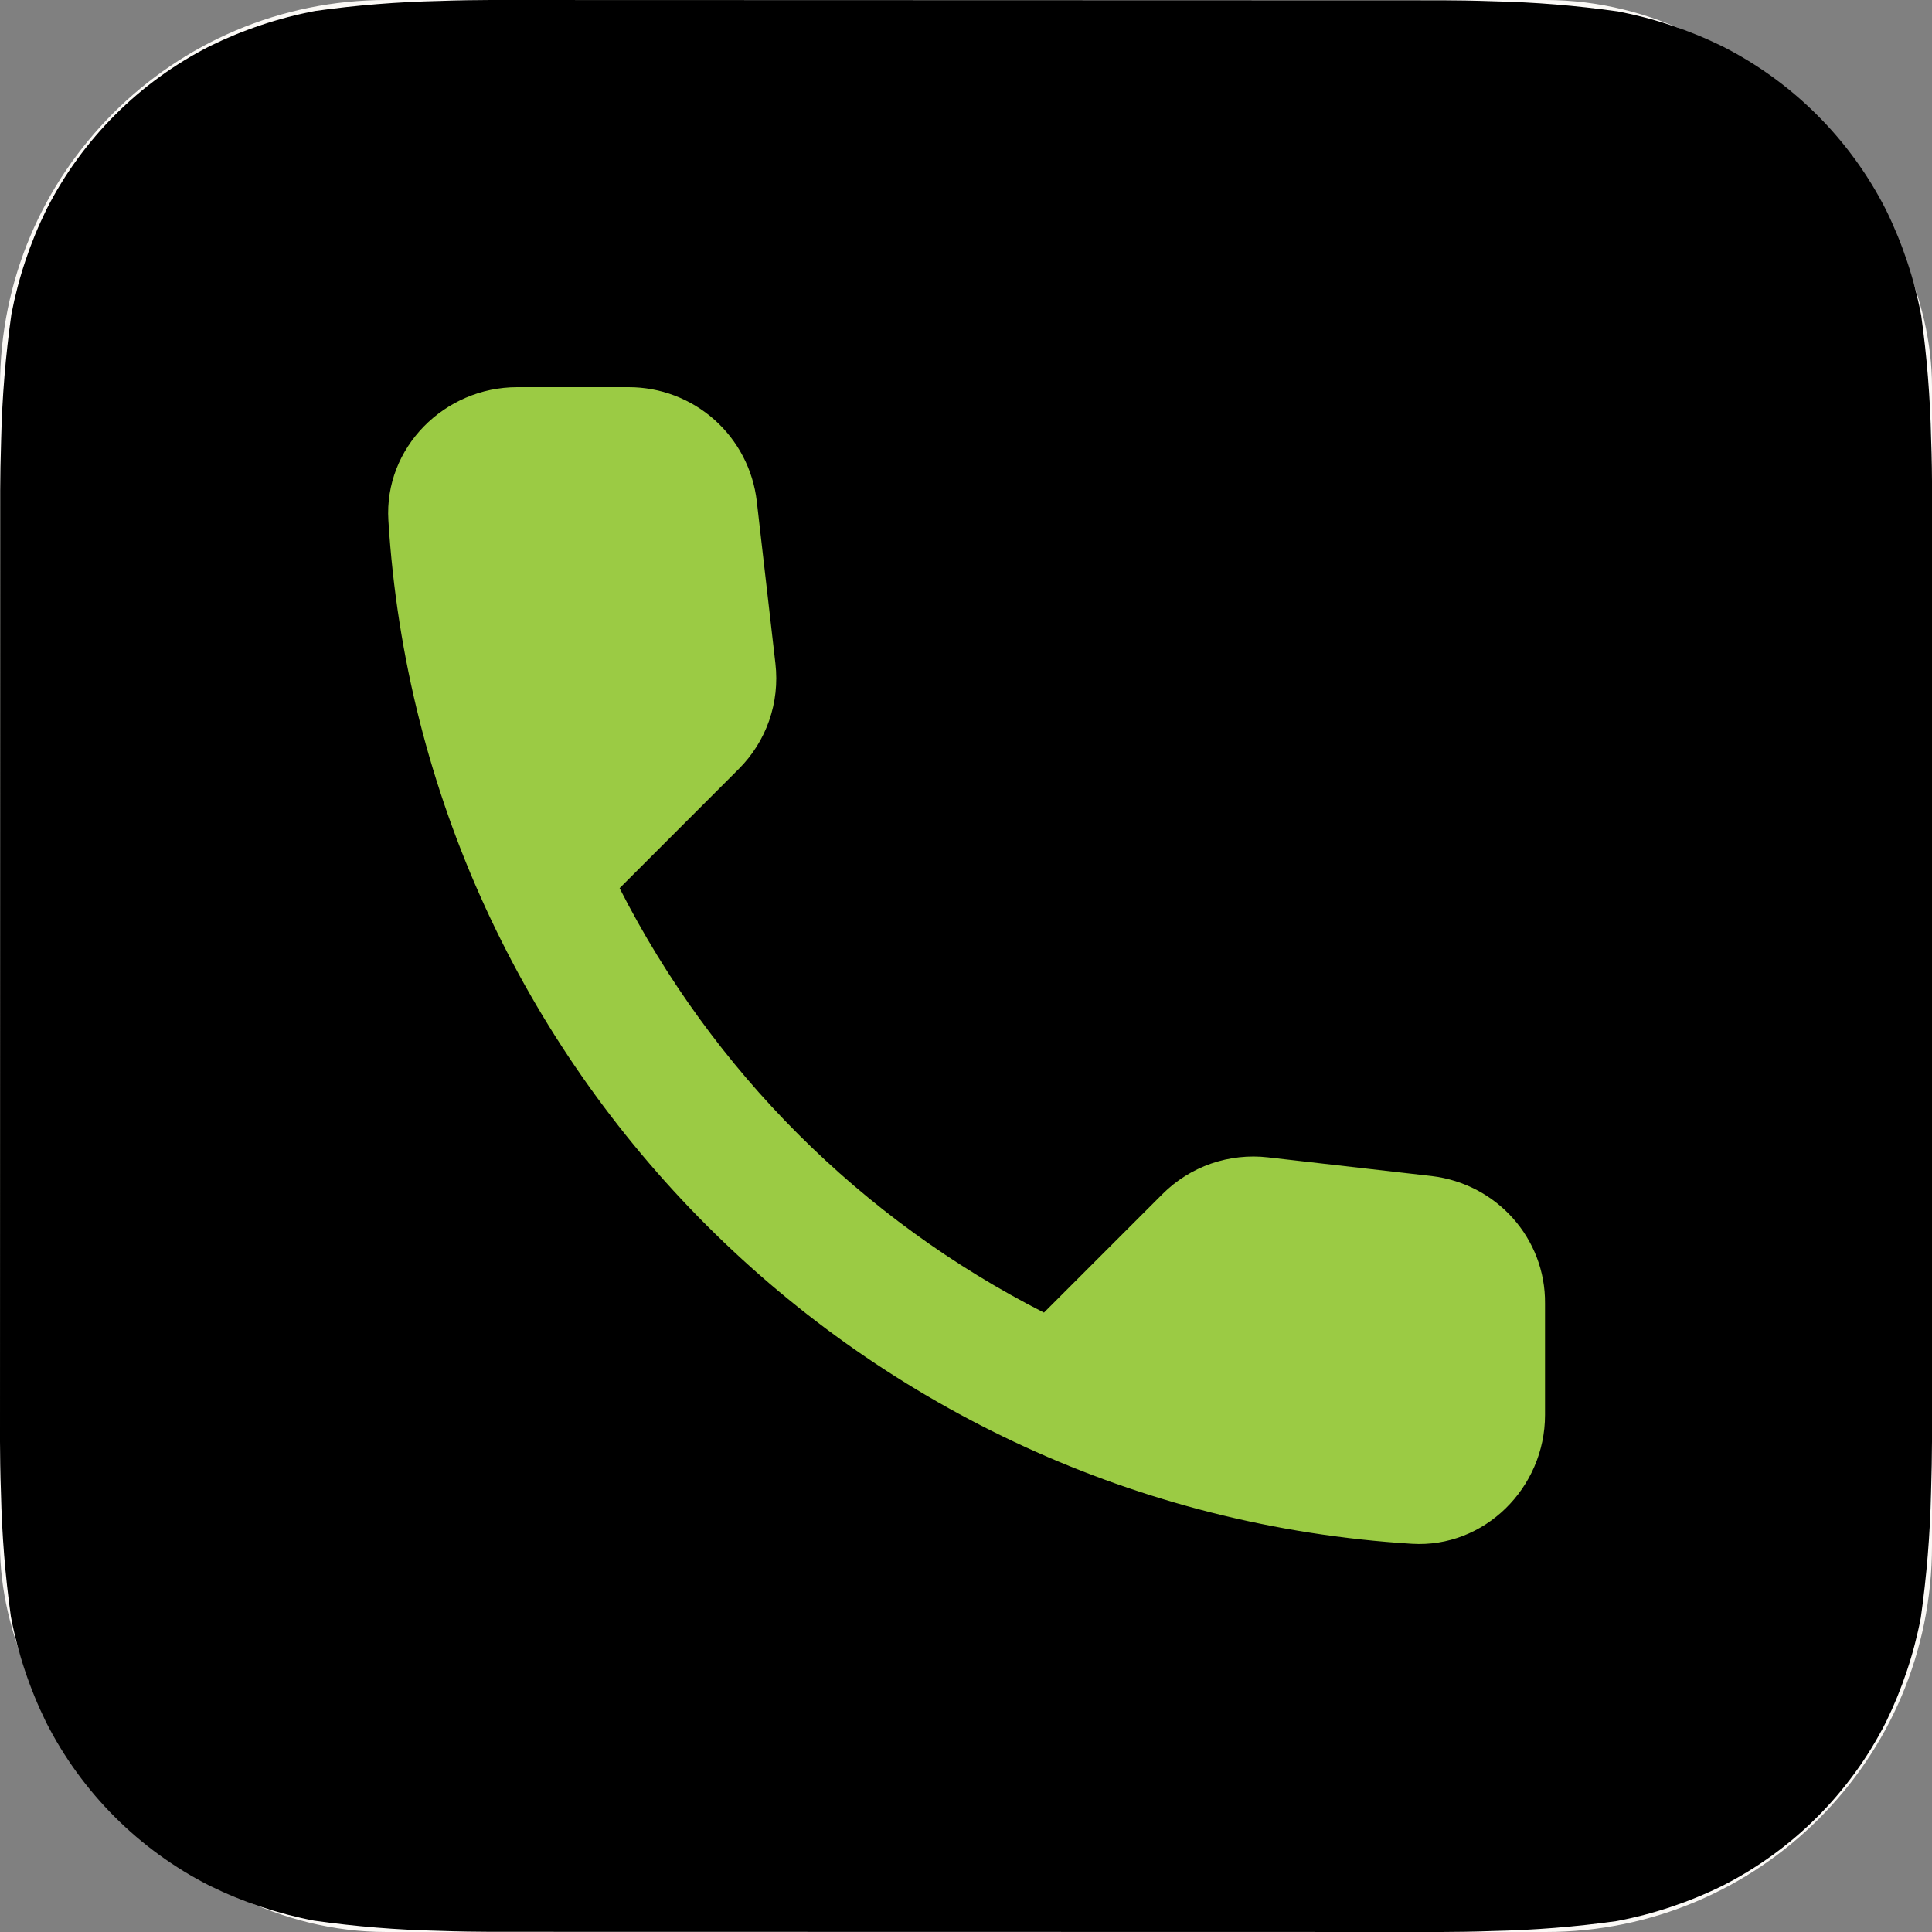
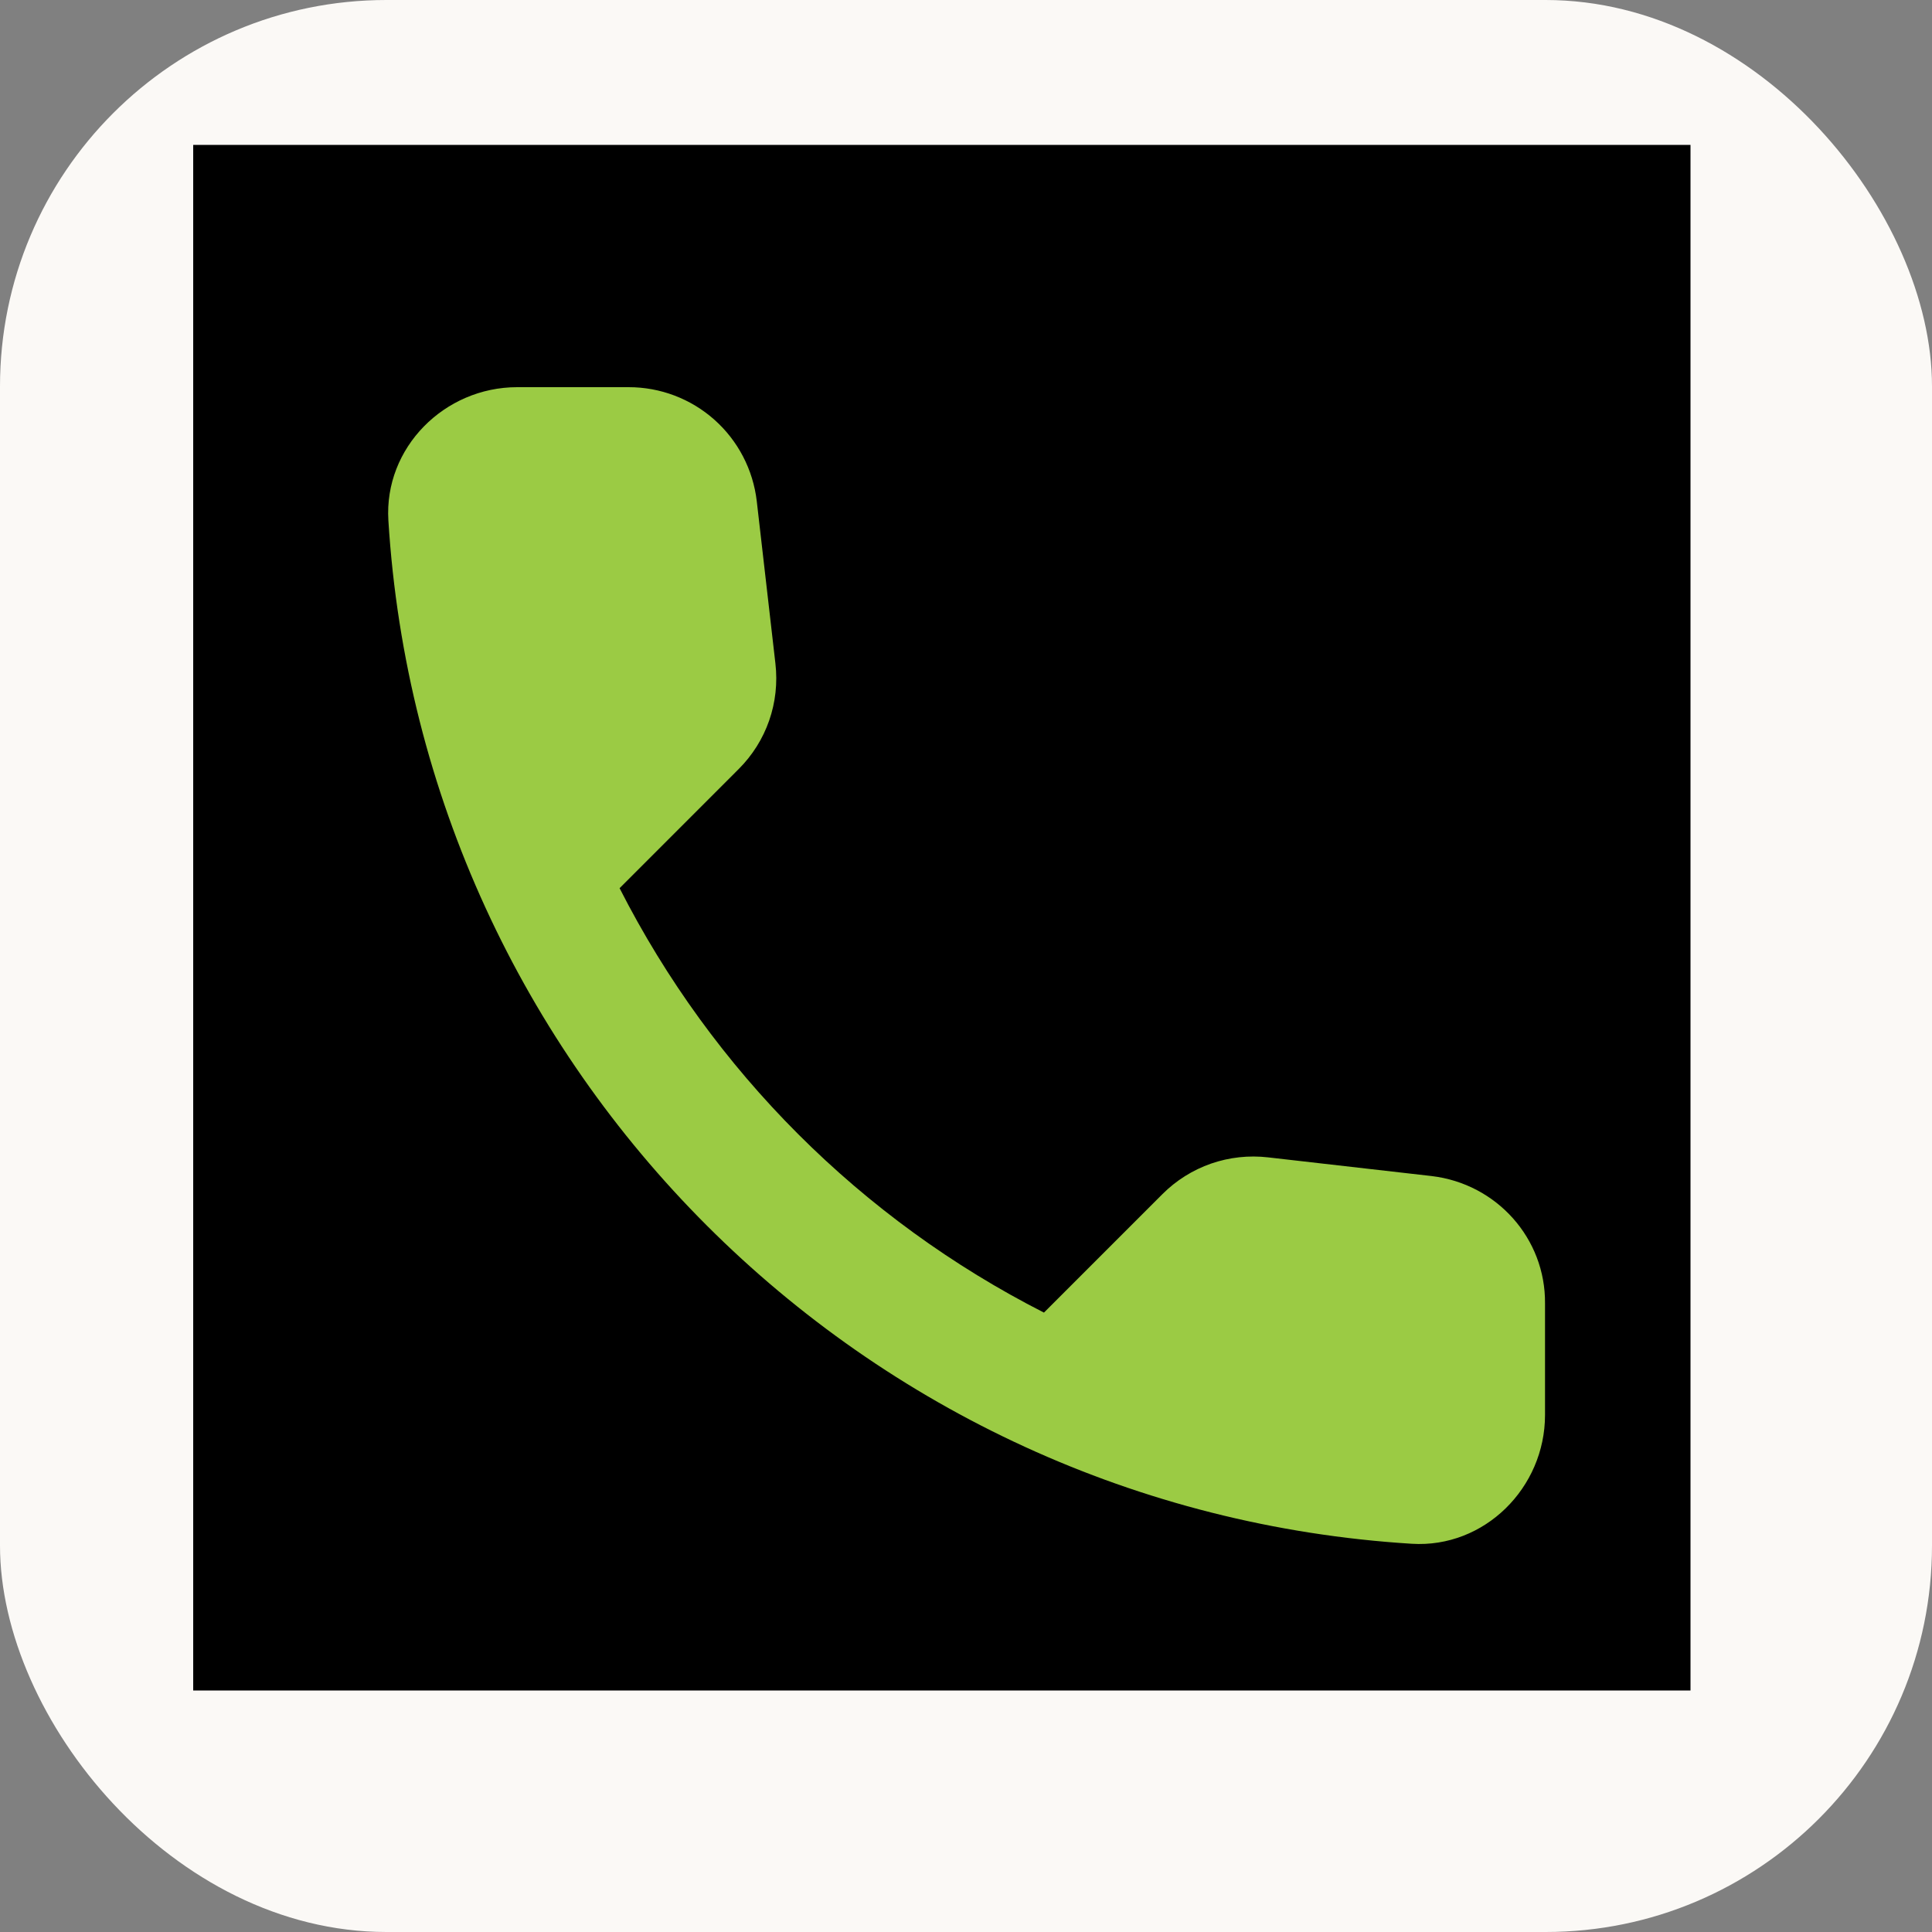
<svg xmlns="http://www.w3.org/2000/svg" width="40" height="40" viewBox="0 0 40 40" fill="none">
  <rect x="0" y="0" width="40" height="40" fill="#808080" stroke="none" />
  <rect width="40" height="40" rx="8" fill="#FBF9F6" />
-   <path d="M39.982 9.094C39.963 8.236 39.895 7.38 39.776 6.53C39.633 5.774 39.388 5.041 39.05 4.35C38.31 2.889 37.123 1.701 35.662 0.96C34.975 0.623 34.247 0.38 33.496 0.236C32.639 0.115 31.776 0.045 30.912 0.026C30.546 0.012 30.072 0.006 29.852 0.006L10.155 0C9.934 0 9.46 0.006 9.094 0.02C8.236 0.039 7.38 0.107 6.53 0.226C5.774 0.369 5.041 0.614 4.35 0.952C2.889 1.692 1.701 2.879 0.96 4.34C0.623 5.027 0.38 5.755 0.236 6.506C0.115 7.363 0.044 8.226 0.024 9.09C0.012 9.456 0.004 9.931 0.004 10.15L0 29.848C0 30.067 0.006 30.541 0.02 30.907C0.039 31.765 0.107 32.622 0.226 33.472C0.369 34.228 0.614 34.961 0.952 35.652C1.692 37.114 2.879 38.301 4.34 39.042C5.027 39.379 5.755 39.622 6.506 39.766C7.363 39.887 8.226 39.957 9.09 39.976C9.456 39.99 9.931 39.996 10.15 39.996L29.848 40C30.067 40 30.541 39.994 30.907 39.98C31.765 39.961 32.622 39.893 33.472 39.774C34.228 39.631 34.961 39.386 35.652 39.048C37.114 38.308 38.303 37.121 39.044 35.66C39.38 34.973 39.624 34.245 39.768 33.494C39.889 32.637 39.96 31.774 39.98 30.91C39.992 30.544 40 30.07 40 29.849L40.002 10.155C40.002 9.934 39.996 9.46 39.982 9.094ZM20.435 33.916H20.429C18.048 33.917 15.705 33.32 13.615 32.18L6.054 34.162L8.078 26.775C6.511 24.056 5.885 20.895 6.297 17.784C6.709 14.672 8.136 11.783 10.357 9.565C12.577 7.347 15.468 5.924 18.58 5.515C21.692 5.107 24.852 5.737 27.569 7.308C30.287 8.878 32.411 11.301 33.611 14.201C34.811 17.101 35.021 20.317 34.209 23.348C33.396 26.38 31.605 29.059 29.115 30.969C26.625 32.88 23.574 33.916 20.435 33.916Z" fill="black" />
  <rect x="4" y="3" width="31" height="32" fill="black" />
  <path d="M29.641 24.349L26.254 23.962C25.856 23.916 25.453 23.96 25.074 24.091C24.695 24.223 24.351 24.439 24.068 24.722L21.614 27.176C17.83 25.25 14.753 22.174 12.828 18.389L15.294 15.922C15.868 15.349 16.148 14.549 16.054 13.736L15.668 10.376C15.592 9.725 15.28 9.125 14.791 8.69C14.302 8.255 13.669 8.015 13.014 8.016H10.708C9.201 8.016 7.948 9.269 8.041 10.776C8.748 22.162 17.854 31.256 29.228 31.962C30.734 32.056 31.988 30.802 31.988 29.296V26.989C32.001 25.642 30.988 24.509 29.641 24.349Z" fill="#9BCB44" />
</svg>